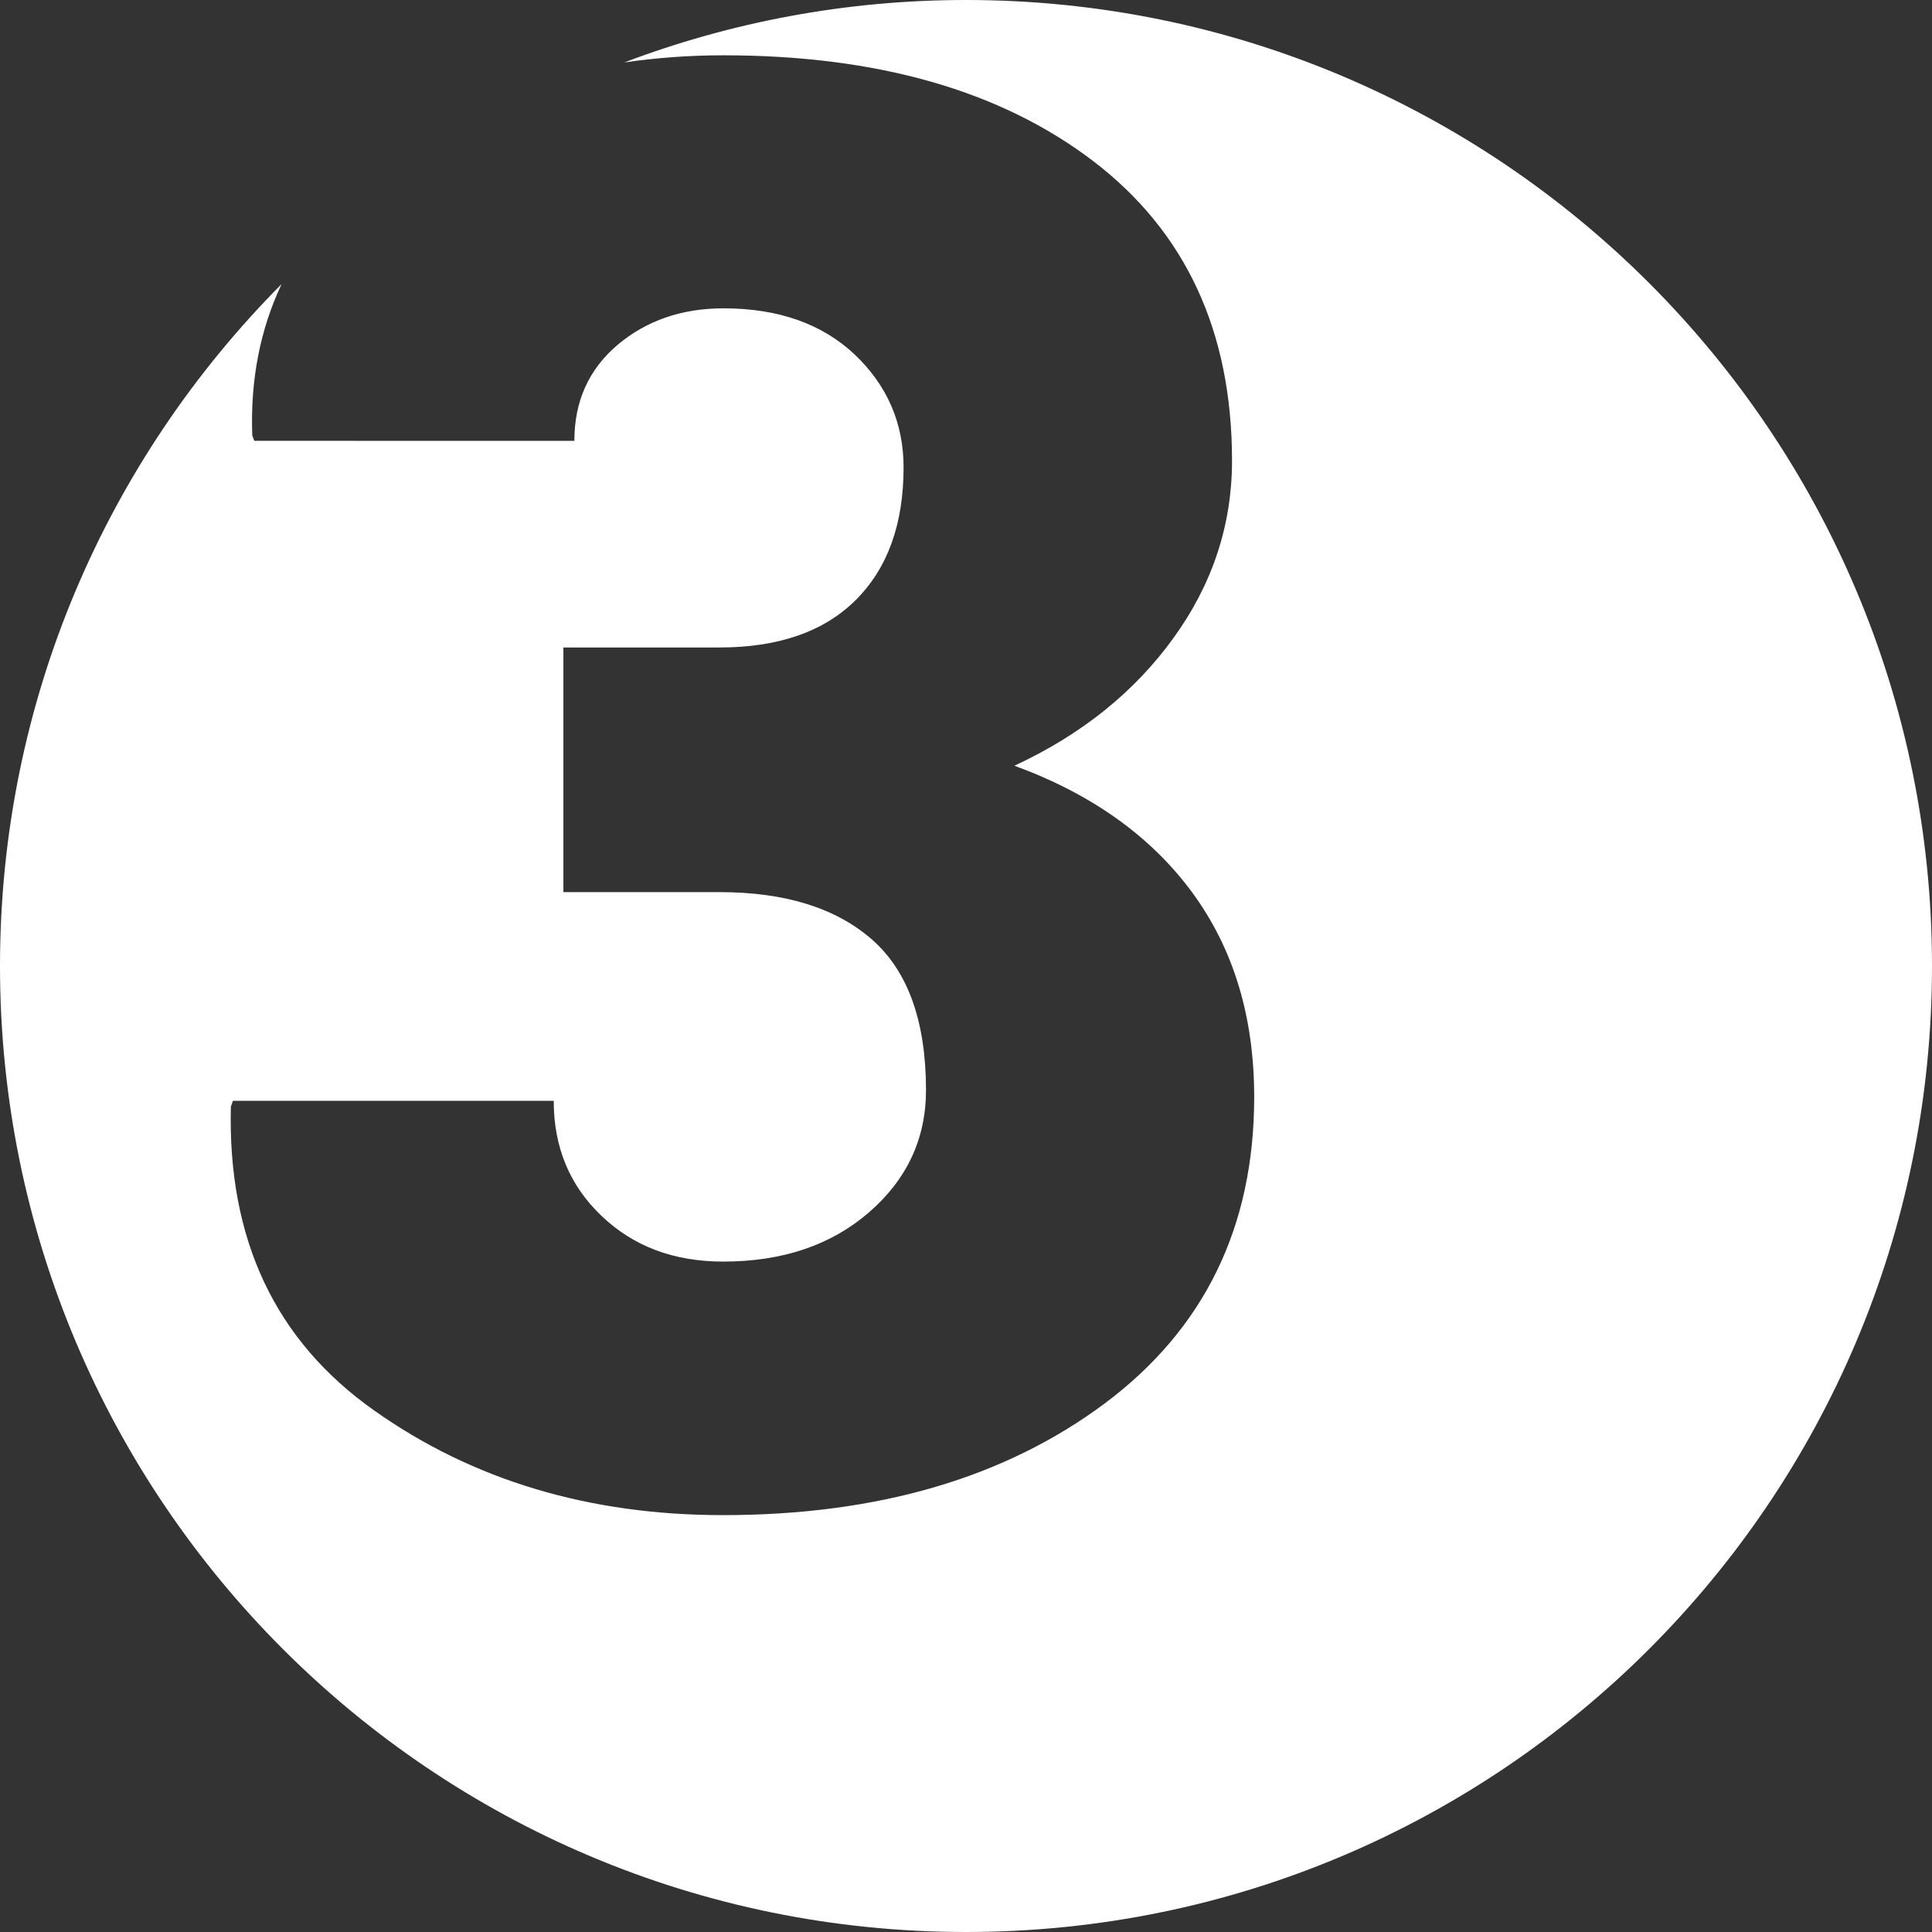
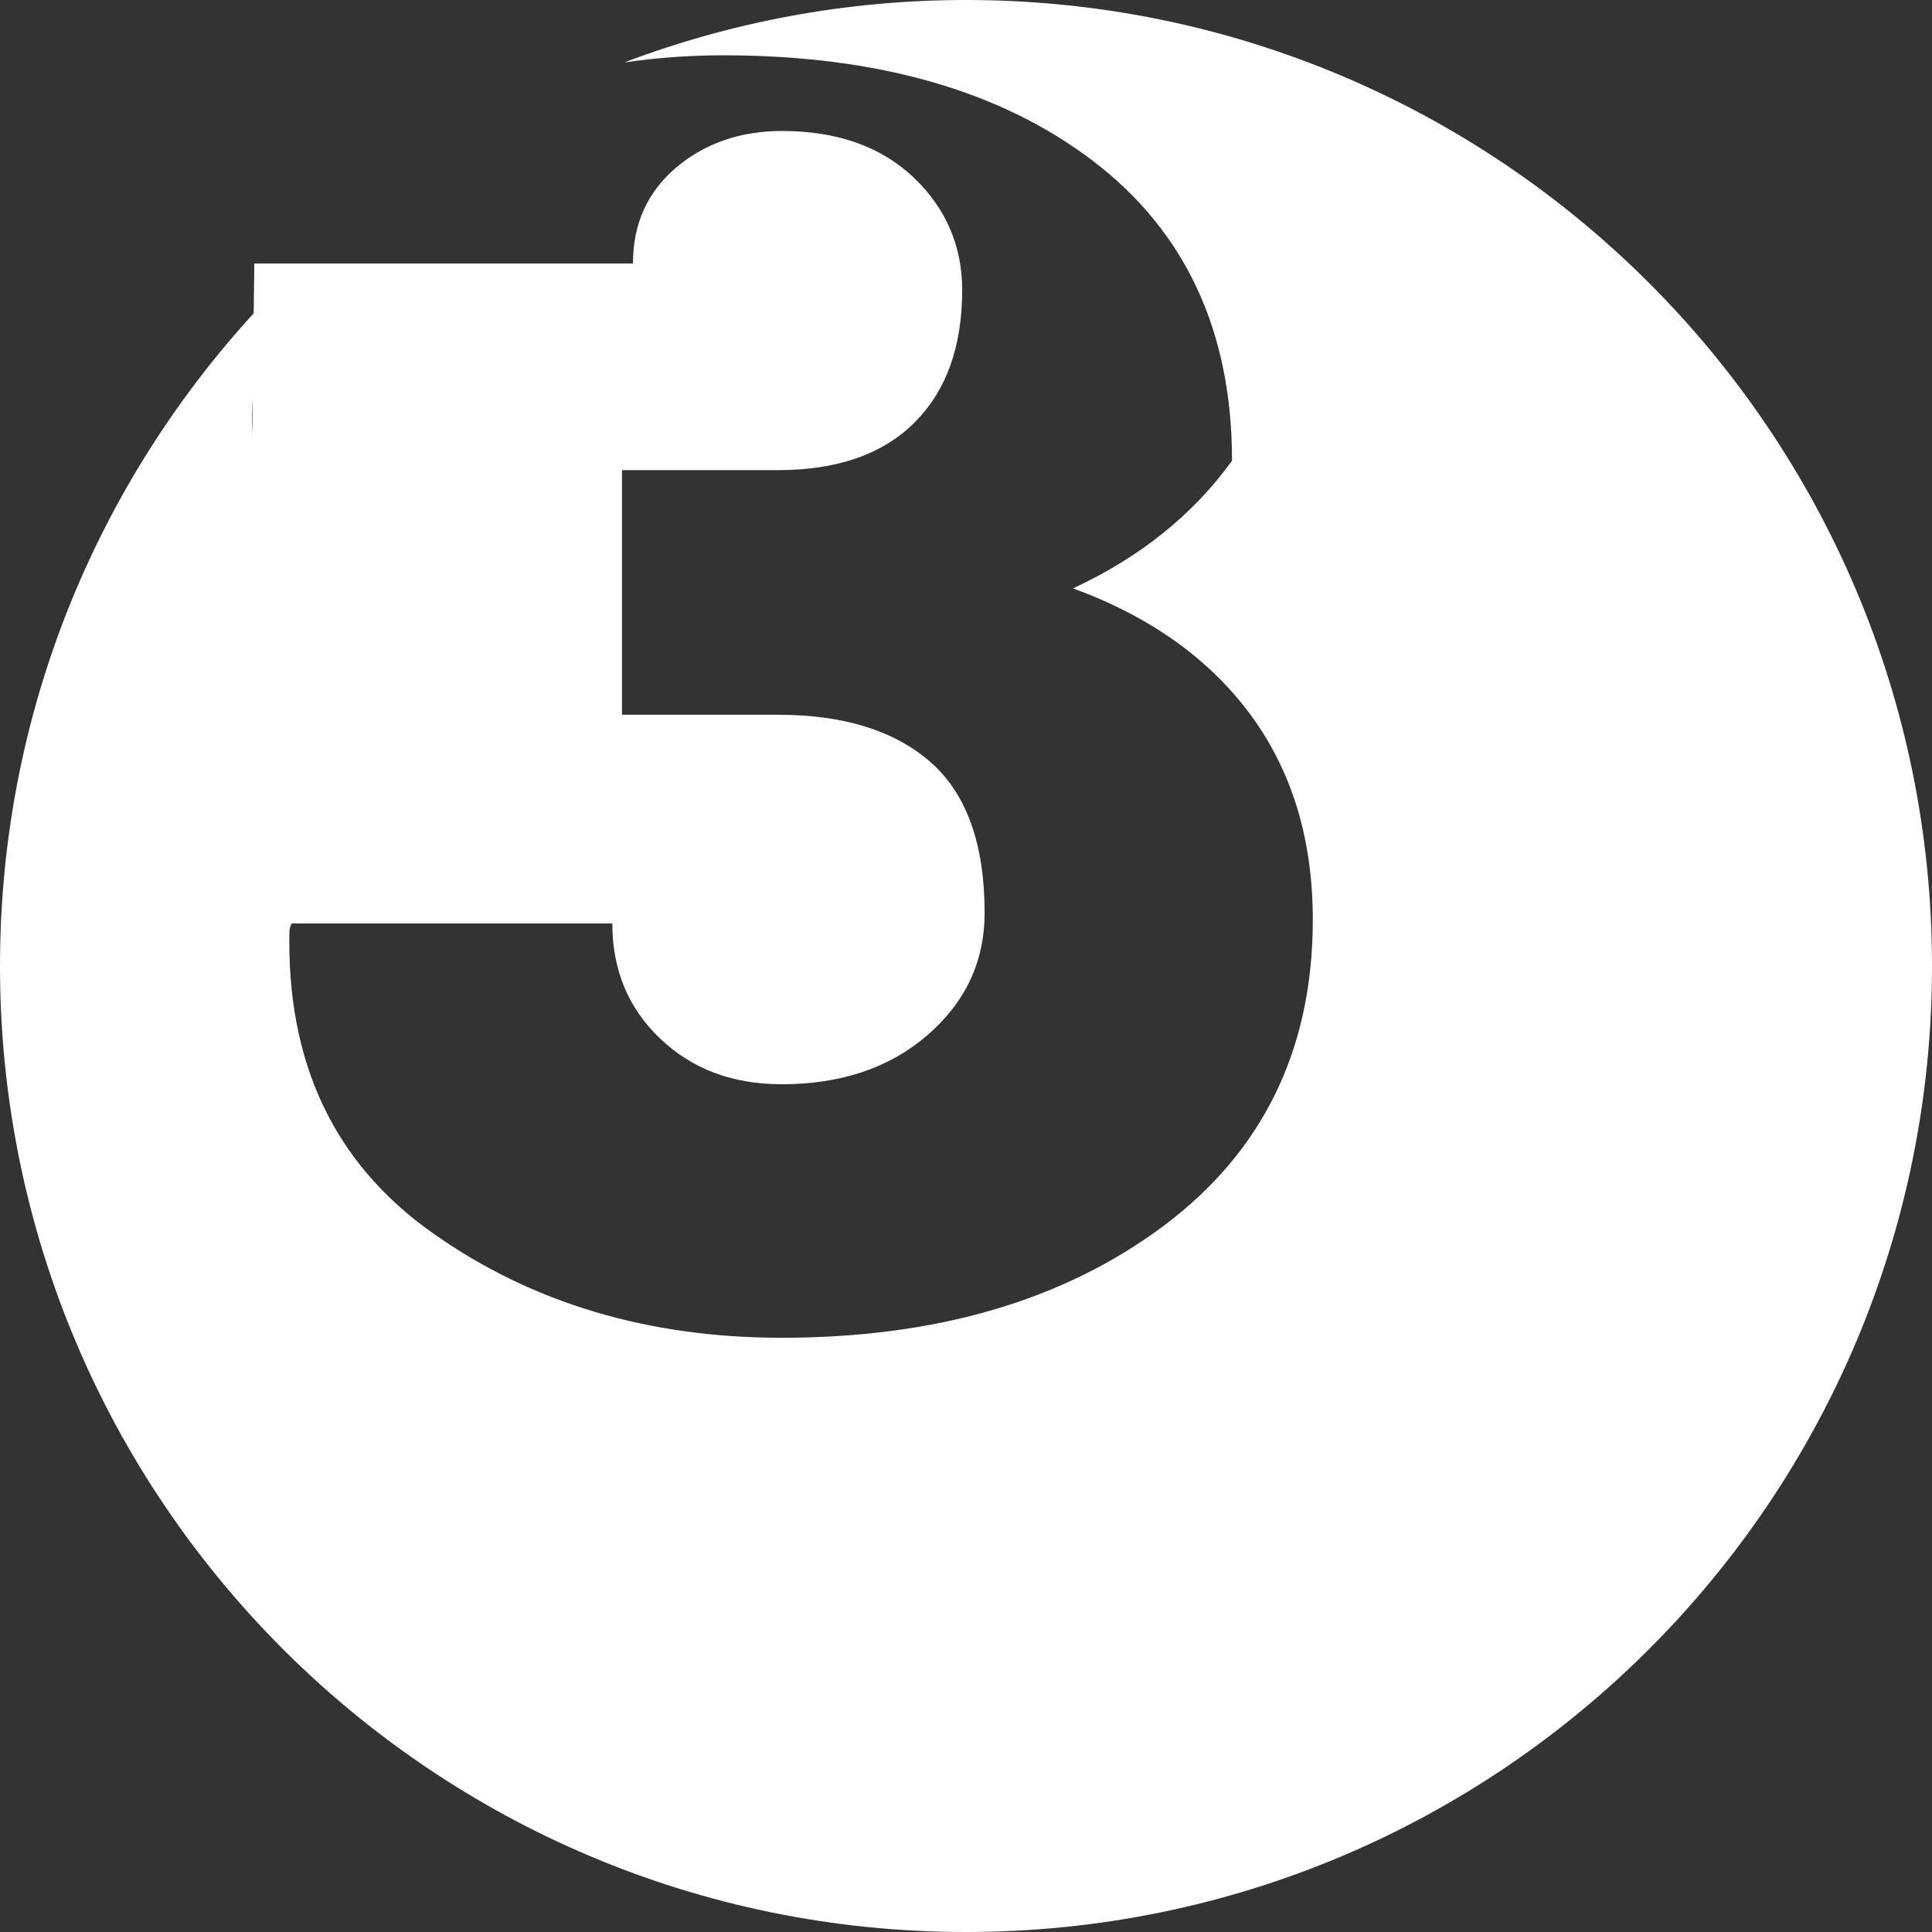
<svg xmlns="http://www.w3.org/2000/svg" id="Слой_1" x="0px" y="0px" viewBox="0 0 75.82 75.82" style="enable-background:new 0 0 75.82 75.82;" xml:space="preserve">
  <rect x="0" y="0" width="75.82" height="75.82" fill="#333333" stroke="none" />
  <style type="text/css"> .st0{fill:url(#SVGID_1_);} .st1{fill:url(#SVGID_00000113312811836649345660000009852208137628603534_);} .st2{fill:none;} .st3{fill:url(#SVGID_00000179603812335964182920000011387158789382342296_);} .st4{fill:url(#SVGID_00000040557486537100393020000005891929904254345118_);} .st5{opacity:0.5;} .st6{fill-rule:evenodd;clip-rule:evenodd;fill:url(#SVGID_00000057828353800485302230000012794101888175931787_);} .st7{fill-rule:evenodd;clip-rule:evenodd;fill:url(#SVGID_00000116207253118582152780000015197875556008852614_);} .st8{fill-rule:evenodd;clip-rule:evenodd;fill:url(#SVGID_00000068649112518049574590000007372767128493408406_);} .st9{fill-rule:evenodd;clip-rule:evenodd;fill:url(#SVGID_00000039113859122303464800000007375778901190469509_);} .st10{fill-rule:evenodd;clip-rule:evenodd;fill:url(#SVGID_00000048469468497483560400000007217990034903236008_);} .st11{fill-rule:evenodd;clip-rule:evenodd;fill:url(#SVGID_00000155863930831323165380000015756896076790546864_);} .st12{fill-rule:evenodd;clip-rule:evenodd;fill:url(#SVGID_00000132770652967213639990000010529302371659305122_);} .st13{fill-rule:evenodd;clip-rule:evenodd;fill:url(#SVGID_00000040535145108855957530000009515036685986962109_);} .st14{fill-rule:evenodd;clip-rule:evenodd;fill:url(#SVGID_00000032651043224248483120000017000708302327044013_);} .st15{fill-rule:evenodd;clip-rule:evenodd;fill:#FFFFFF;} .st16{fill-rule:evenodd;clip-rule:evenodd;fill:#E32A2C;} .st17{fill:#1D70B7;} .st18{fill:#134484;} .st19{fill:#FFFFFF;} .st20{fill:#E20613;} .st21{fill:#E20613;stroke:#FFFFFF;stroke-linecap:round;stroke-linejoin:round;stroke-miterlimit:10;} .st22{fill:none;stroke:#FFFFFF;stroke-linecap:round;stroke-linejoin:round;stroke-miterlimit:10;} .st23{fill:url(#SVGID_00000057845553322313475780000011155824511382016935_);} .st24{opacity:0.59;} .st25{clip-path:url(#SVGID_00000145736732037799181350000007965157601209815998_);fill:#C9CCD2;} .st26{fill-rule:evenodd;clip-rule:evenodd;fill:url(#SVGID_00000164478713951012297670000013135800396969777305_);} .st27{fill-rule:evenodd;clip-rule:evenodd;fill:url(#SVGID_00000116235906907433773860000009903684650124246197_);} .st28{fill-rule:evenodd;clip-rule:evenodd;fill:url(#SVGID_00000000915280282885190480000000505319027448745634_);} .st29{fill-rule:evenodd;clip-rule:evenodd;fill:url(#SVGID_00000004547814940572309460000015159963604002533016_);} .st30{fill-rule:evenodd;clip-rule:evenodd;fill:url(#SVGID_00000181782423392096535520000009754848216421893278_);} .st31{fill-rule:evenodd;clip-rule:evenodd;fill:url(#SVGID_00000132798439990565612440000002254301726538037153_);} .st32{fill-rule:evenodd;clip-rule:evenodd;fill:url(#SVGID_00000101078284658488258860000012489678105534953611_);} .st33{fill-rule:evenodd;clip-rule:evenodd;fill:url(#SVGID_00000031206925818741747630000012821999306837674659_);} .st34{fill-rule:evenodd;clip-rule:evenodd;fill:url(#SVGID_00000098911617555879507250000014630642322012251314_);} .st35{fill-rule:evenodd;clip-rule:evenodd;fill:url(#SVGID_00000183947932434739648980000008083225182090493064_);} .st36{fill-rule:evenodd;clip-rule:evenodd;fill:url(#SVGID_00000080894168091836829410000005206116777040768163_);} .st37{fill-rule:evenodd;clip-rule:evenodd;fill:url(#SVGID_00000018925319303885701800000009363747616957522586_);} .st38{fill-rule:evenodd;clip-rule:evenodd;fill:url(#SVGID_00000093878295337550492490000005577937976925457833_);} .st39{fill-rule:evenodd;clip-rule:evenodd;fill:url(#SVGID_00000132067449399117103280000013987590933333700000_);} .st40{fill-rule:evenodd;clip-rule:evenodd;fill:url(#SVGID_00000178188400286372528870000002883138515525172889_);} .st41{fill-rule:evenodd;clip-rule:evenodd;fill:url(#SVGID_00000127040078430526384200000008151368815536197535_);} .st42{fill-rule:evenodd;clip-rule:evenodd;fill:url(#SVGID_00000038414853307751407240000009376475964868376706_);} .st43{fill-rule:evenodd;clip-rule:evenodd;fill:url(#SVGID_00000165235476967442209530000013321072188596818054_);} .st44{fill-rule:evenodd;clip-rule:evenodd;fill:url(#SVGID_00000106830096768585356370000003810615071468004756_);} .st45{fill-rule:evenodd;clip-rule:evenodd;fill:url(#SVGID_00000031888505785702747060000016715981902529847712_);} .st46{fill-rule:evenodd;clip-rule:evenodd;fill:url(#SVGID_00000062901417241947374980000015105624631536003214_);} .st47{fill-rule:evenodd;clip-rule:evenodd;fill:url(#SVGID_00000135693288790097448130000013095244100510385036_);} .st48{fill-rule:evenodd;clip-rule:evenodd;fill:url(#SVGID_00000052079402554165089810000016579546990476320935_);} .st49{fill-rule:evenodd;clip-rule:evenodd;fill:url(#SVGID_00000165222265703070135130000002901695726608114066_);} .st50{fill-rule:evenodd;clip-rule:evenodd;fill:url(#SVGID_00000071555498466178082380000000367687186054459061_);} .st51{fill-rule:evenodd;clip-rule:evenodd;fill:url(#SVGID_00000000220343990201929700000011291253331189825454_);} .st52{fill-rule:evenodd;clip-rule:evenodd;fill:url(#SVGID_00000177451774217316483910000006890541396241811861_);} .st53{fill-rule:evenodd;clip-rule:evenodd;fill:url(#SVGID_00000120561121024672111550000005556873023964731834_);} .st54{fill-rule:evenodd;clip-rule:evenodd;fill:url(#SVGID_00000061471932189868333550000005915858459006107818_);} .st55{fill-rule:evenodd;clip-rule:evenodd;fill:url(#SVGID_00000019650541331364167490000003924170315638202525_);} .st56{fill-rule:evenodd;clip-rule:evenodd;fill:url(#SVGID_00000091735958824307502070000014918578993359524502_);} .st57{fill-rule:evenodd;clip-rule:evenodd;fill:url(#SVGID_00000074443234653768630660000002905292182689701263_);} .st58{fill-rule:evenodd;clip-rule:evenodd;fill:url(#SVGID_00000069396639869334622140000008341471005273008036_);} .st59{fill-rule:evenodd;clip-rule:evenodd;fill:url(#SVGID_00000041992521531359351670000003358531571934038190_);} .st60{fill-rule:evenodd;clip-rule:evenodd;fill:url(#SVGID_00000052815115052288651060000014271843739593885628_);} .st61{fill-rule:evenodd;clip-rule:evenodd;fill:url(#SVGID_00000084514141790596530970000010764696303879251630_);} .st62{fill-rule:evenodd;clip-rule:evenodd;fill:url(#SVGID_00000147909794545468104090000014490963032567815062_);} .st63{fill-rule:evenodd;clip-rule:evenodd;fill:url(#SVGID_00000172428271973962266010000012056898847650276287_);} .st64{fill-rule:evenodd;clip-rule:evenodd;fill:url(#SVGID_00000078025103674054479410000004113138056585463699_);} .st65{fill-rule:evenodd;clip-rule:evenodd;fill:url(#SVGID_00000021104966401218222120000003692955482573485713_);} .st66{fill-rule:evenodd;clip-rule:evenodd;fill:url(#SVGID_00000121969754589665387100000014331674818354921656_);} .st67{fill-rule:evenodd;clip-rule:evenodd;fill:url(#SVGID_00000114052727631413020070000003102032687465691317_);} .st68{fill-rule:evenodd;clip-rule:evenodd;fill:url(#SVGID_00000172408737757177787830000003479710312914257572_);} .st69{fill-rule:evenodd;clip-rule:evenodd;fill:url(#SVGID_00000000945072783691815450000007518312498358877063_);} .st70{fill-rule:evenodd;clip-rule:evenodd;fill:url(#SVGID_00000070078682178728513570000003216404530262443698_);} .st71{fill-rule:evenodd;clip-rule:evenodd;fill:url(#SVGID_00000134963988101755867500000013895554878410932134_);} .st72{fill-rule:evenodd;clip-rule:evenodd;fill:url(#SVGID_00000080928609646330402500000008696168642497185463_);} .st73{fill-rule:evenodd;clip-rule:evenodd;fill:url(#SVGID_00000134238923168760108950000012467779456421577128_);} .st74{fill-rule:evenodd;clip-rule:evenodd;fill:#221E20;} .st75{fill:#767575;} </style>
-   <path class="st19" d="M37.91,0c-4.72,0-9.24,0.87-13.41,2.45c1.24-0.18,2.54-0.28,3.88-0.28c6.04,0,10.88,1.38,14.52,4.15 c3.63,2.77,5.45,6.69,5.45,11.76c0,2.52-0.77,4.85-2.3,6.96c-1.53,2.12-3.61,3.79-6.24,5.01c3.01,1.1,5.33,2.75,6.96,4.95 c1.63,2.21,2.45,4.89,2.45,8.05c0,5.1-1.96,9.11-5.87,12.03c-3.92,2.92-8.91,4.38-14.98,4.38c-5.25,0-9.82-1.37-13.69-4.11 c-3.88-2.74-5.75-6.71-5.62-11.92l0.08-0.23h12.59c0,1.81,0.62,3.32,1.87,4.51c1.25,1.2,2.84,1.8,4.78,1.8 c2.32,0,4.23-0.64,5.72-1.93c1.49-1.29,2.24-2.89,2.24-4.8c0-2.7-0.71-4.67-2.12-5.91c-1.42-1.24-3.41-1.86-5.99-1.86h-6.12v-9.6 h6.12c2.32,0,4.11-0.62,5.36-1.87c1.25-1.25,1.87-2.98,1.87-5.2c0-1.73-0.64-3.21-1.91-4.42c-1.28-1.21-3-1.82-5.16-1.82 c-1.63,0-3.02,0.48-4.15,1.43c-1.13,0.96-1.7,2.21-1.7,3.77H9.98L9.9,17.09c-0.08-2.18,0.31-4.16,1.15-5.94 C4.23,18.01,0,27.46,0,37.91c0,20.94,16.97,37.91,37.91,37.91s37.91-16.97,37.91-37.91C75.82,16.97,58.84,0,37.91,0z" />
+   <path class="st19" d="M37.91,0c-4.72,0-9.24,0.87-13.41,2.45c1.24-0.18,2.54-0.28,3.88-0.28c6.04,0,10.88,1.38,14.52,4.15 c3.63,2.77,5.45,6.69,5.45,11.76c-1.53,2.12-3.61,3.79-6.24,5.01c3.01,1.1,5.33,2.75,6.96,4.95 c1.63,2.21,2.45,4.89,2.45,8.05c0,5.1-1.96,9.11-5.87,12.03c-3.92,2.92-8.91,4.38-14.98,4.38c-5.25,0-9.82-1.37-13.69-4.11 c-3.88-2.74-5.75-6.71-5.62-11.92l0.08-0.23h12.59c0,1.81,0.62,3.32,1.87,4.51c1.25,1.2,2.84,1.8,4.78,1.8 c2.32,0,4.23-0.64,5.72-1.93c1.49-1.29,2.24-2.89,2.24-4.8c0-2.7-0.71-4.67-2.12-5.91c-1.42-1.24-3.41-1.86-5.99-1.86h-6.12v-9.6 h6.12c2.32,0,4.11-0.62,5.36-1.87c1.25-1.25,1.87-2.98,1.87-5.2c0-1.73-0.64-3.21-1.91-4.42c-1.28-1.21-3-1.82-5.16-1.82 c-1.63,0-3.02,0.48-4.15,1.43c-1.13,0.96-1.7,2.21-1.7,3.77H9.98L9.9,17.09c-0.08-2.18,0.31-4.16,1.15-5.94 C4.23,18.01,0,27.46,0,37.91c0,20.94,16.97,37.91,37.91,37.91s37.91-16.97,37.91-37.91C75.82,16.97,58.84,0,37.91,0z" />
</svg>